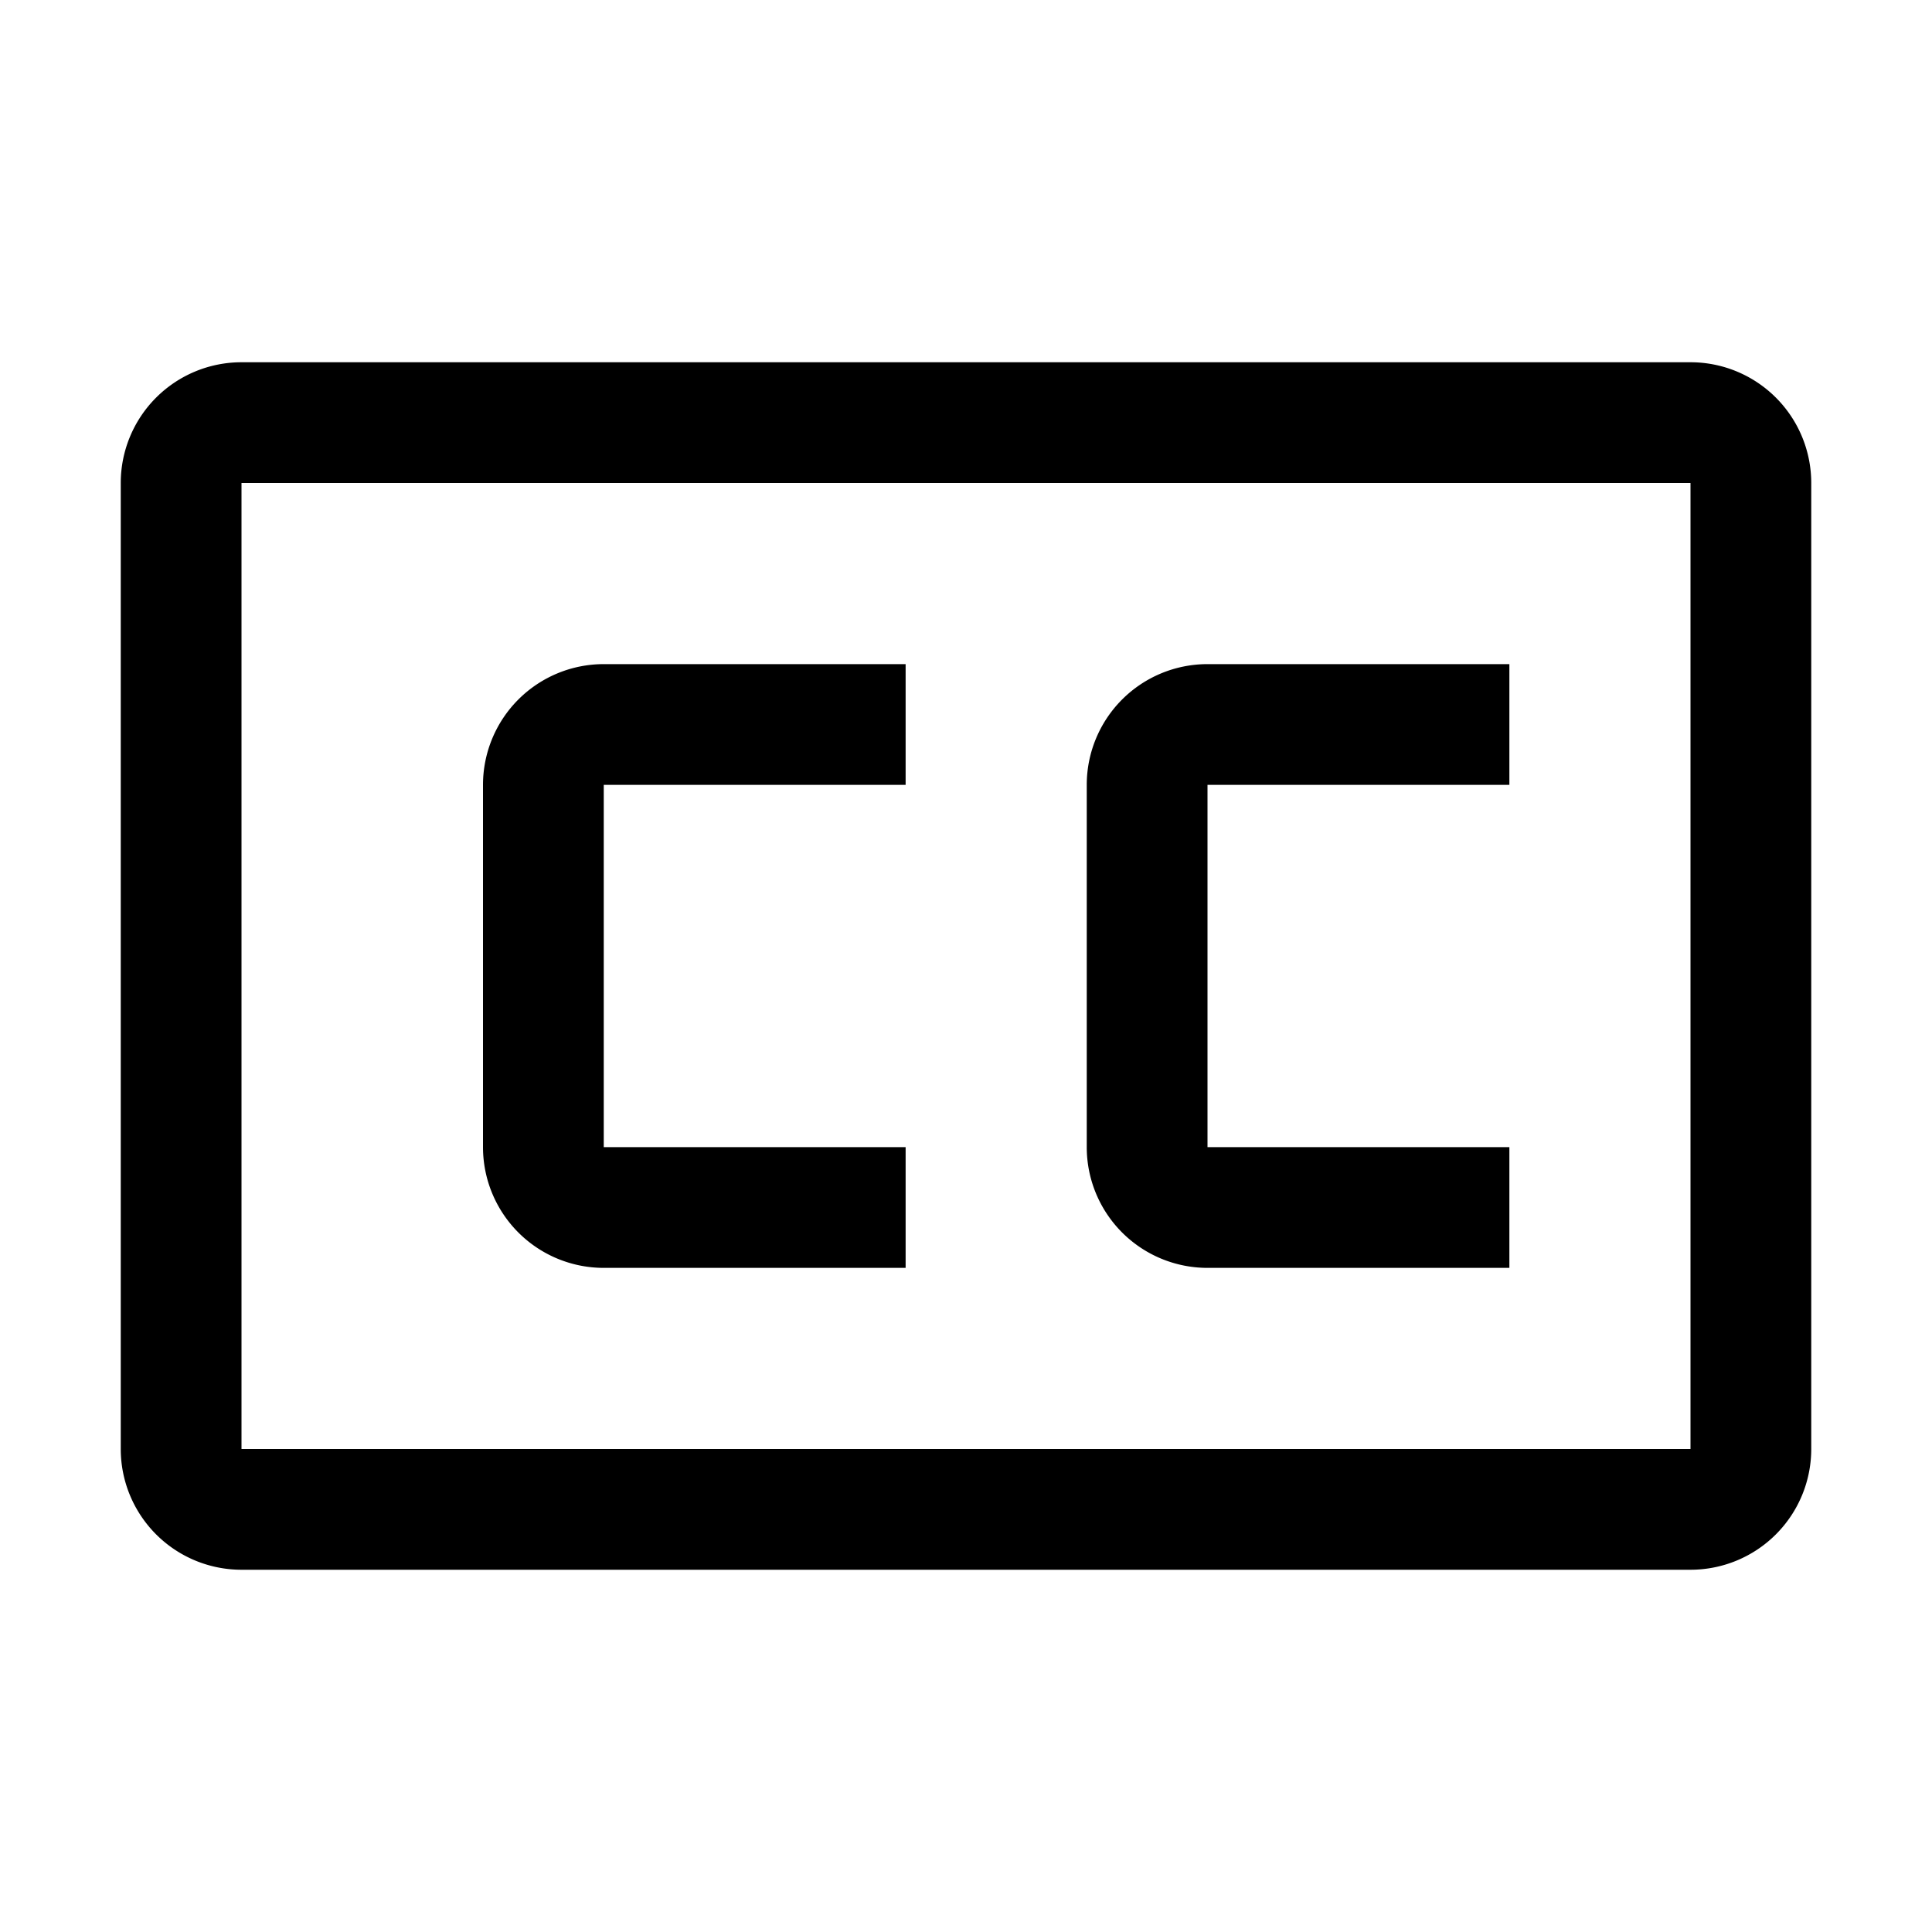
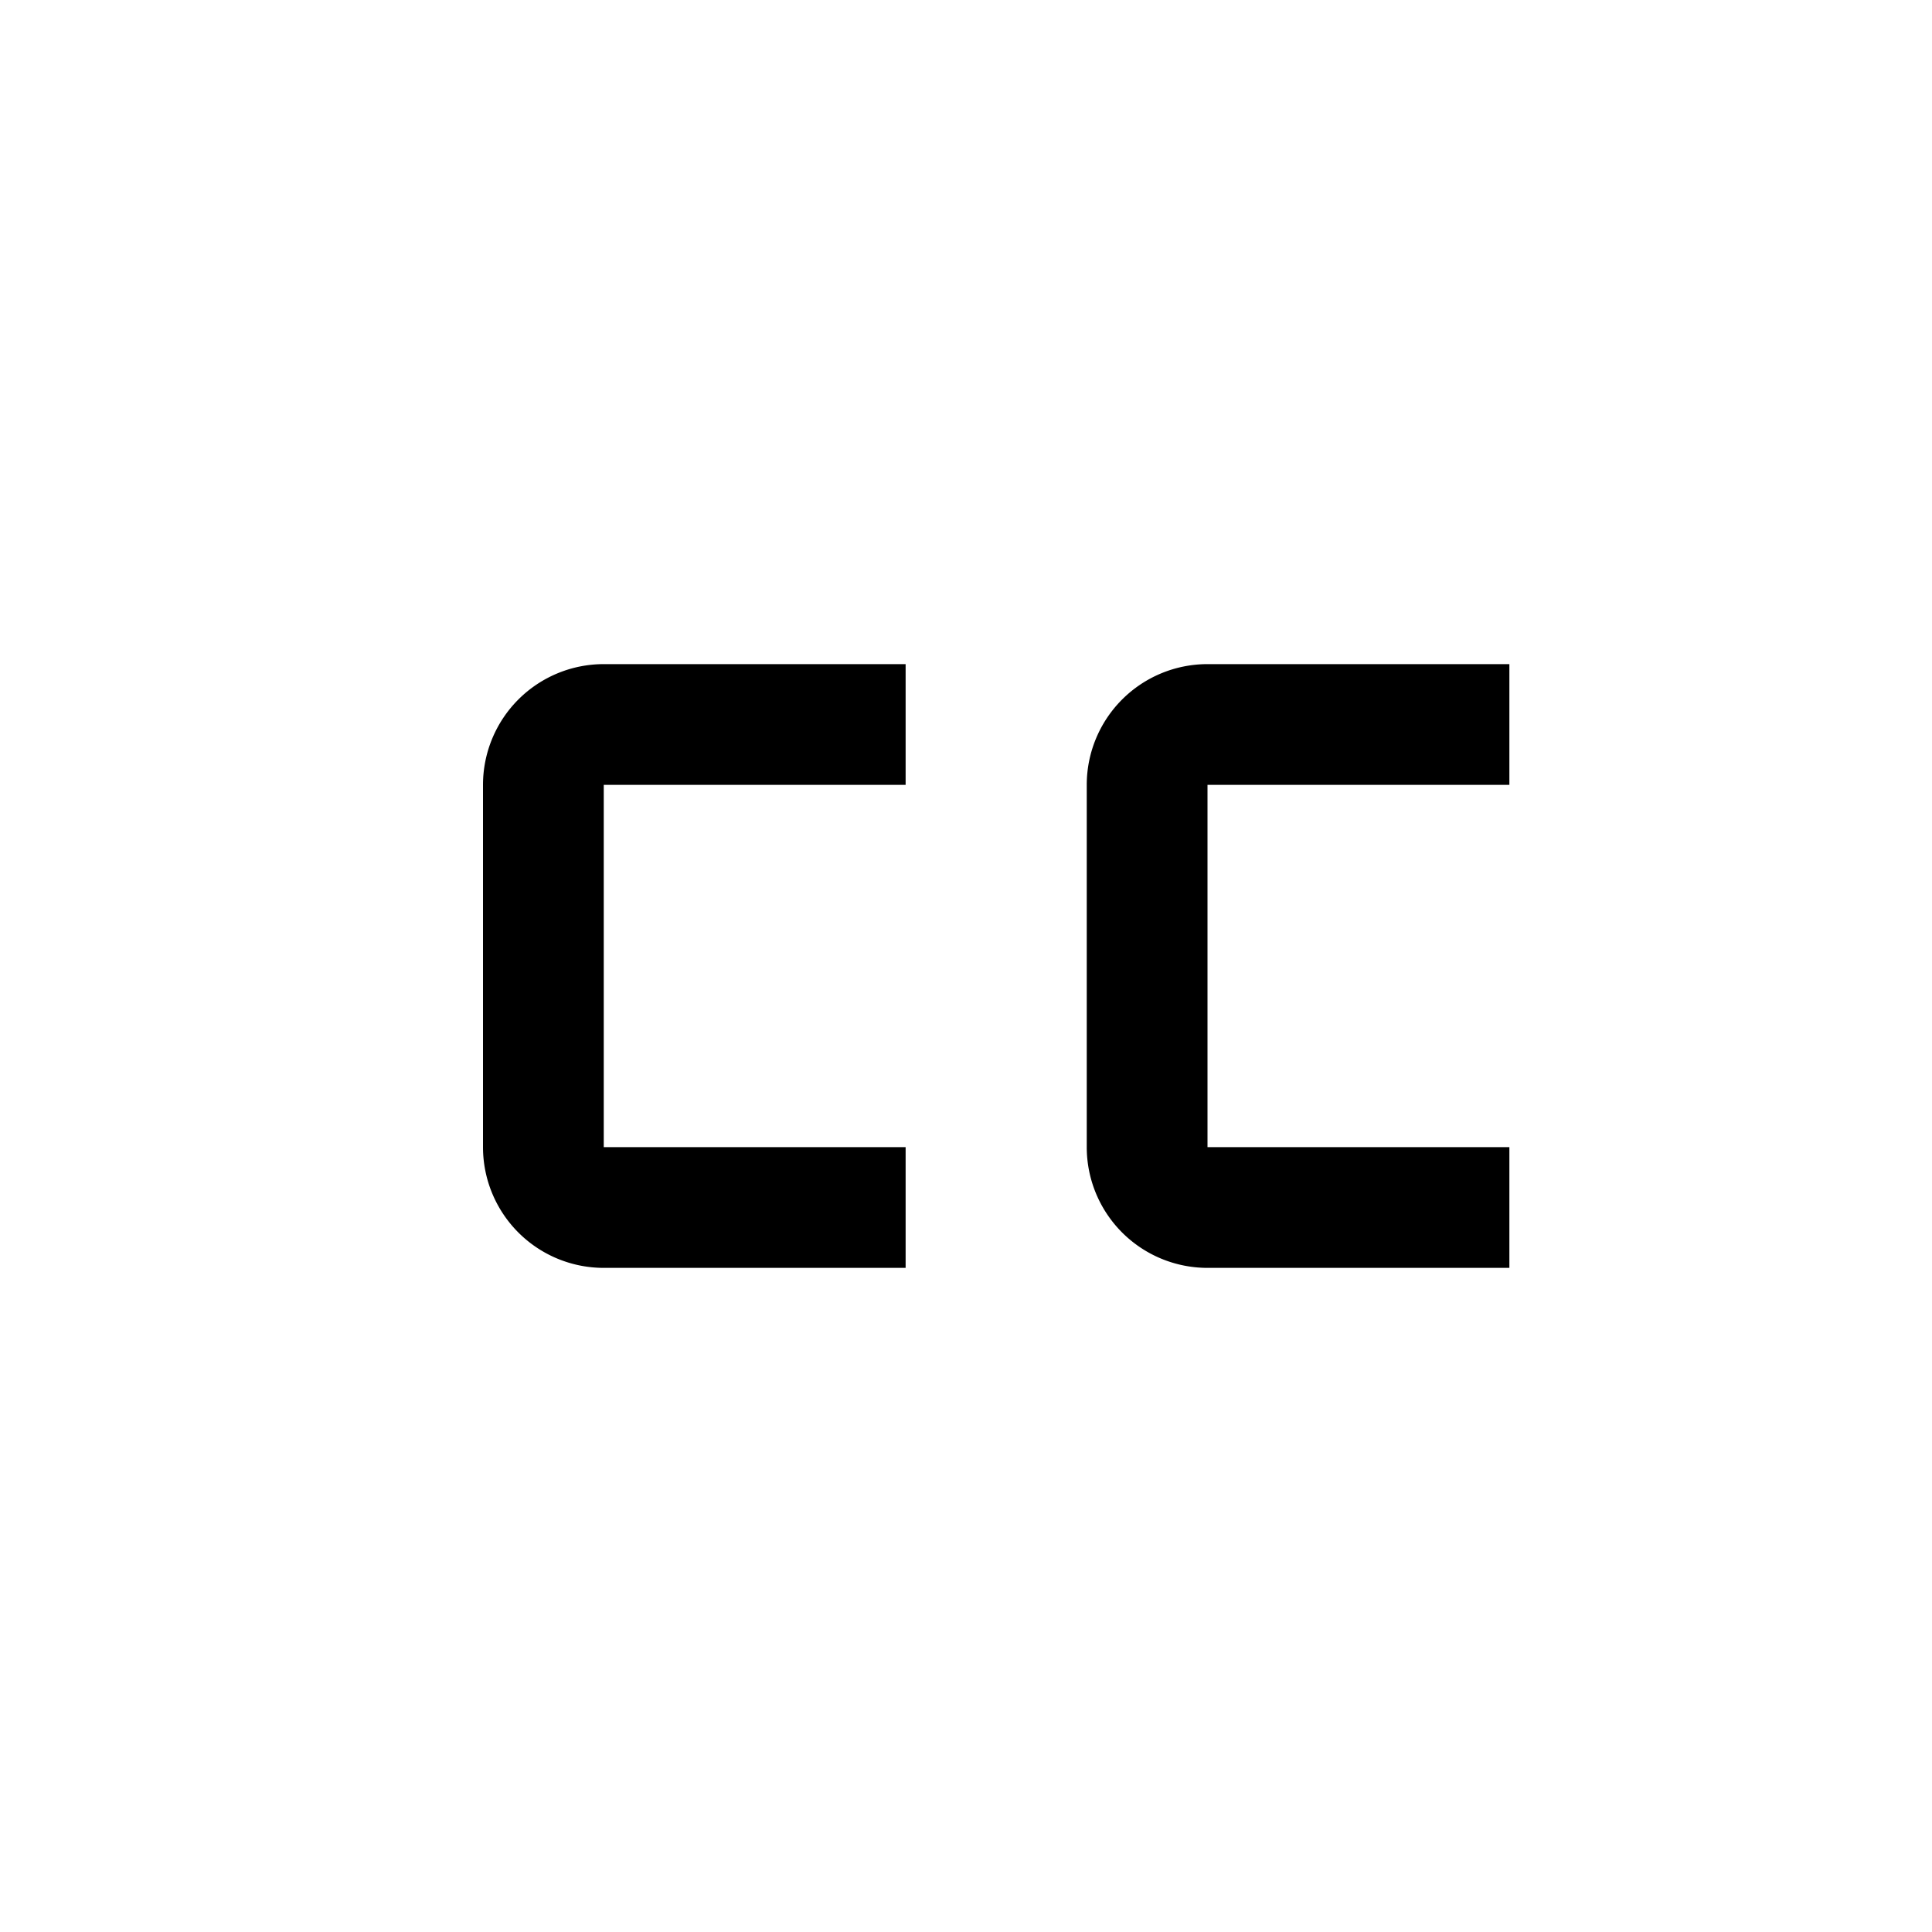
<svg xmlns="http://www.w3.org/2000/svg" id="icon" viewBox="0 0 32 32">
  <defs>
    <style>.cls-1{fill:none;}</style>
  </defs>
  <title>closed-caption</title>
  <path d="M15,21H10a2,2,0,0,1-2-2V13a2,2,0,0,1,2-2h5v2H10v6h5Z" />
  <path d="M25,21H20a2,2,0,0,1-2-2V13a2,2,0,0,1,2-2h5v2H20v6h5Z" />
-   <path d="M28,26H4a2,2,0,0,1-2-2V8A2,2,0,0,1,4,6H28a2,2,0,0,1,2,2V24A2,2,0,0,1,28,26ZM4,8V24H28V8Z" />
  <rect id="_Transparent_Rectangle_" data-name="&lt;Transparent Rectangle&gt;" class="cls-1" width="32" height="32" />
</svg>